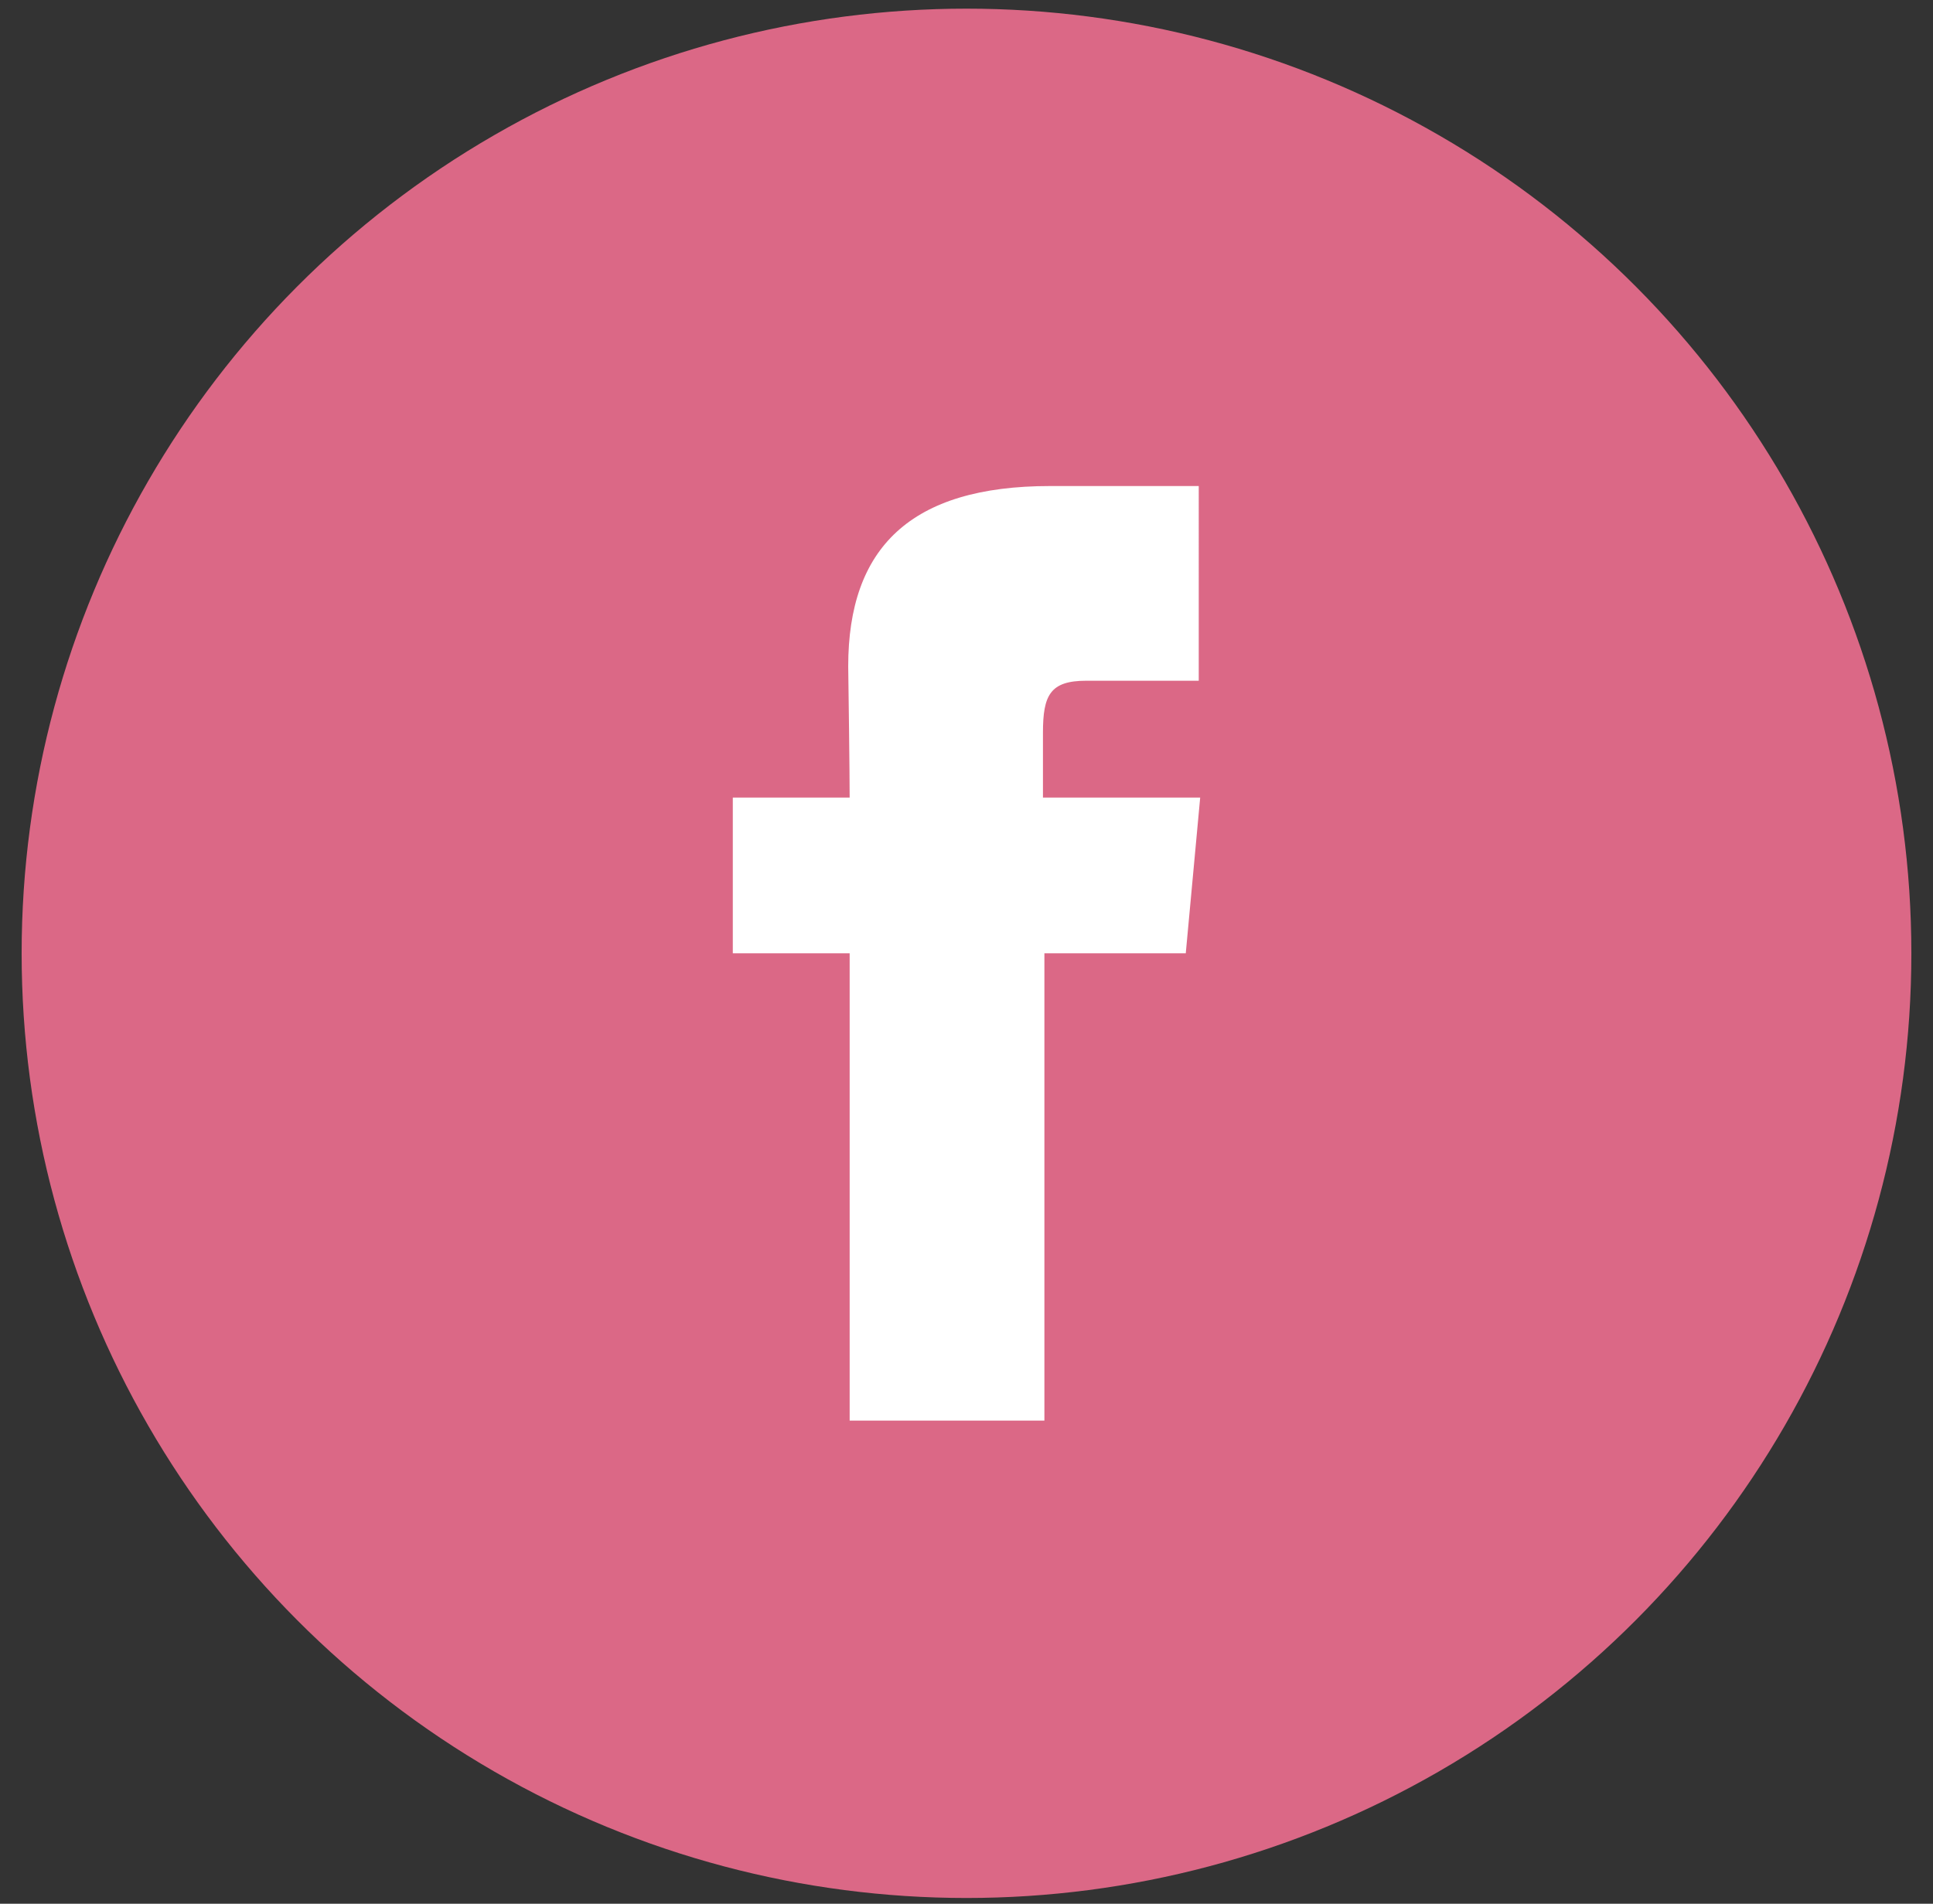
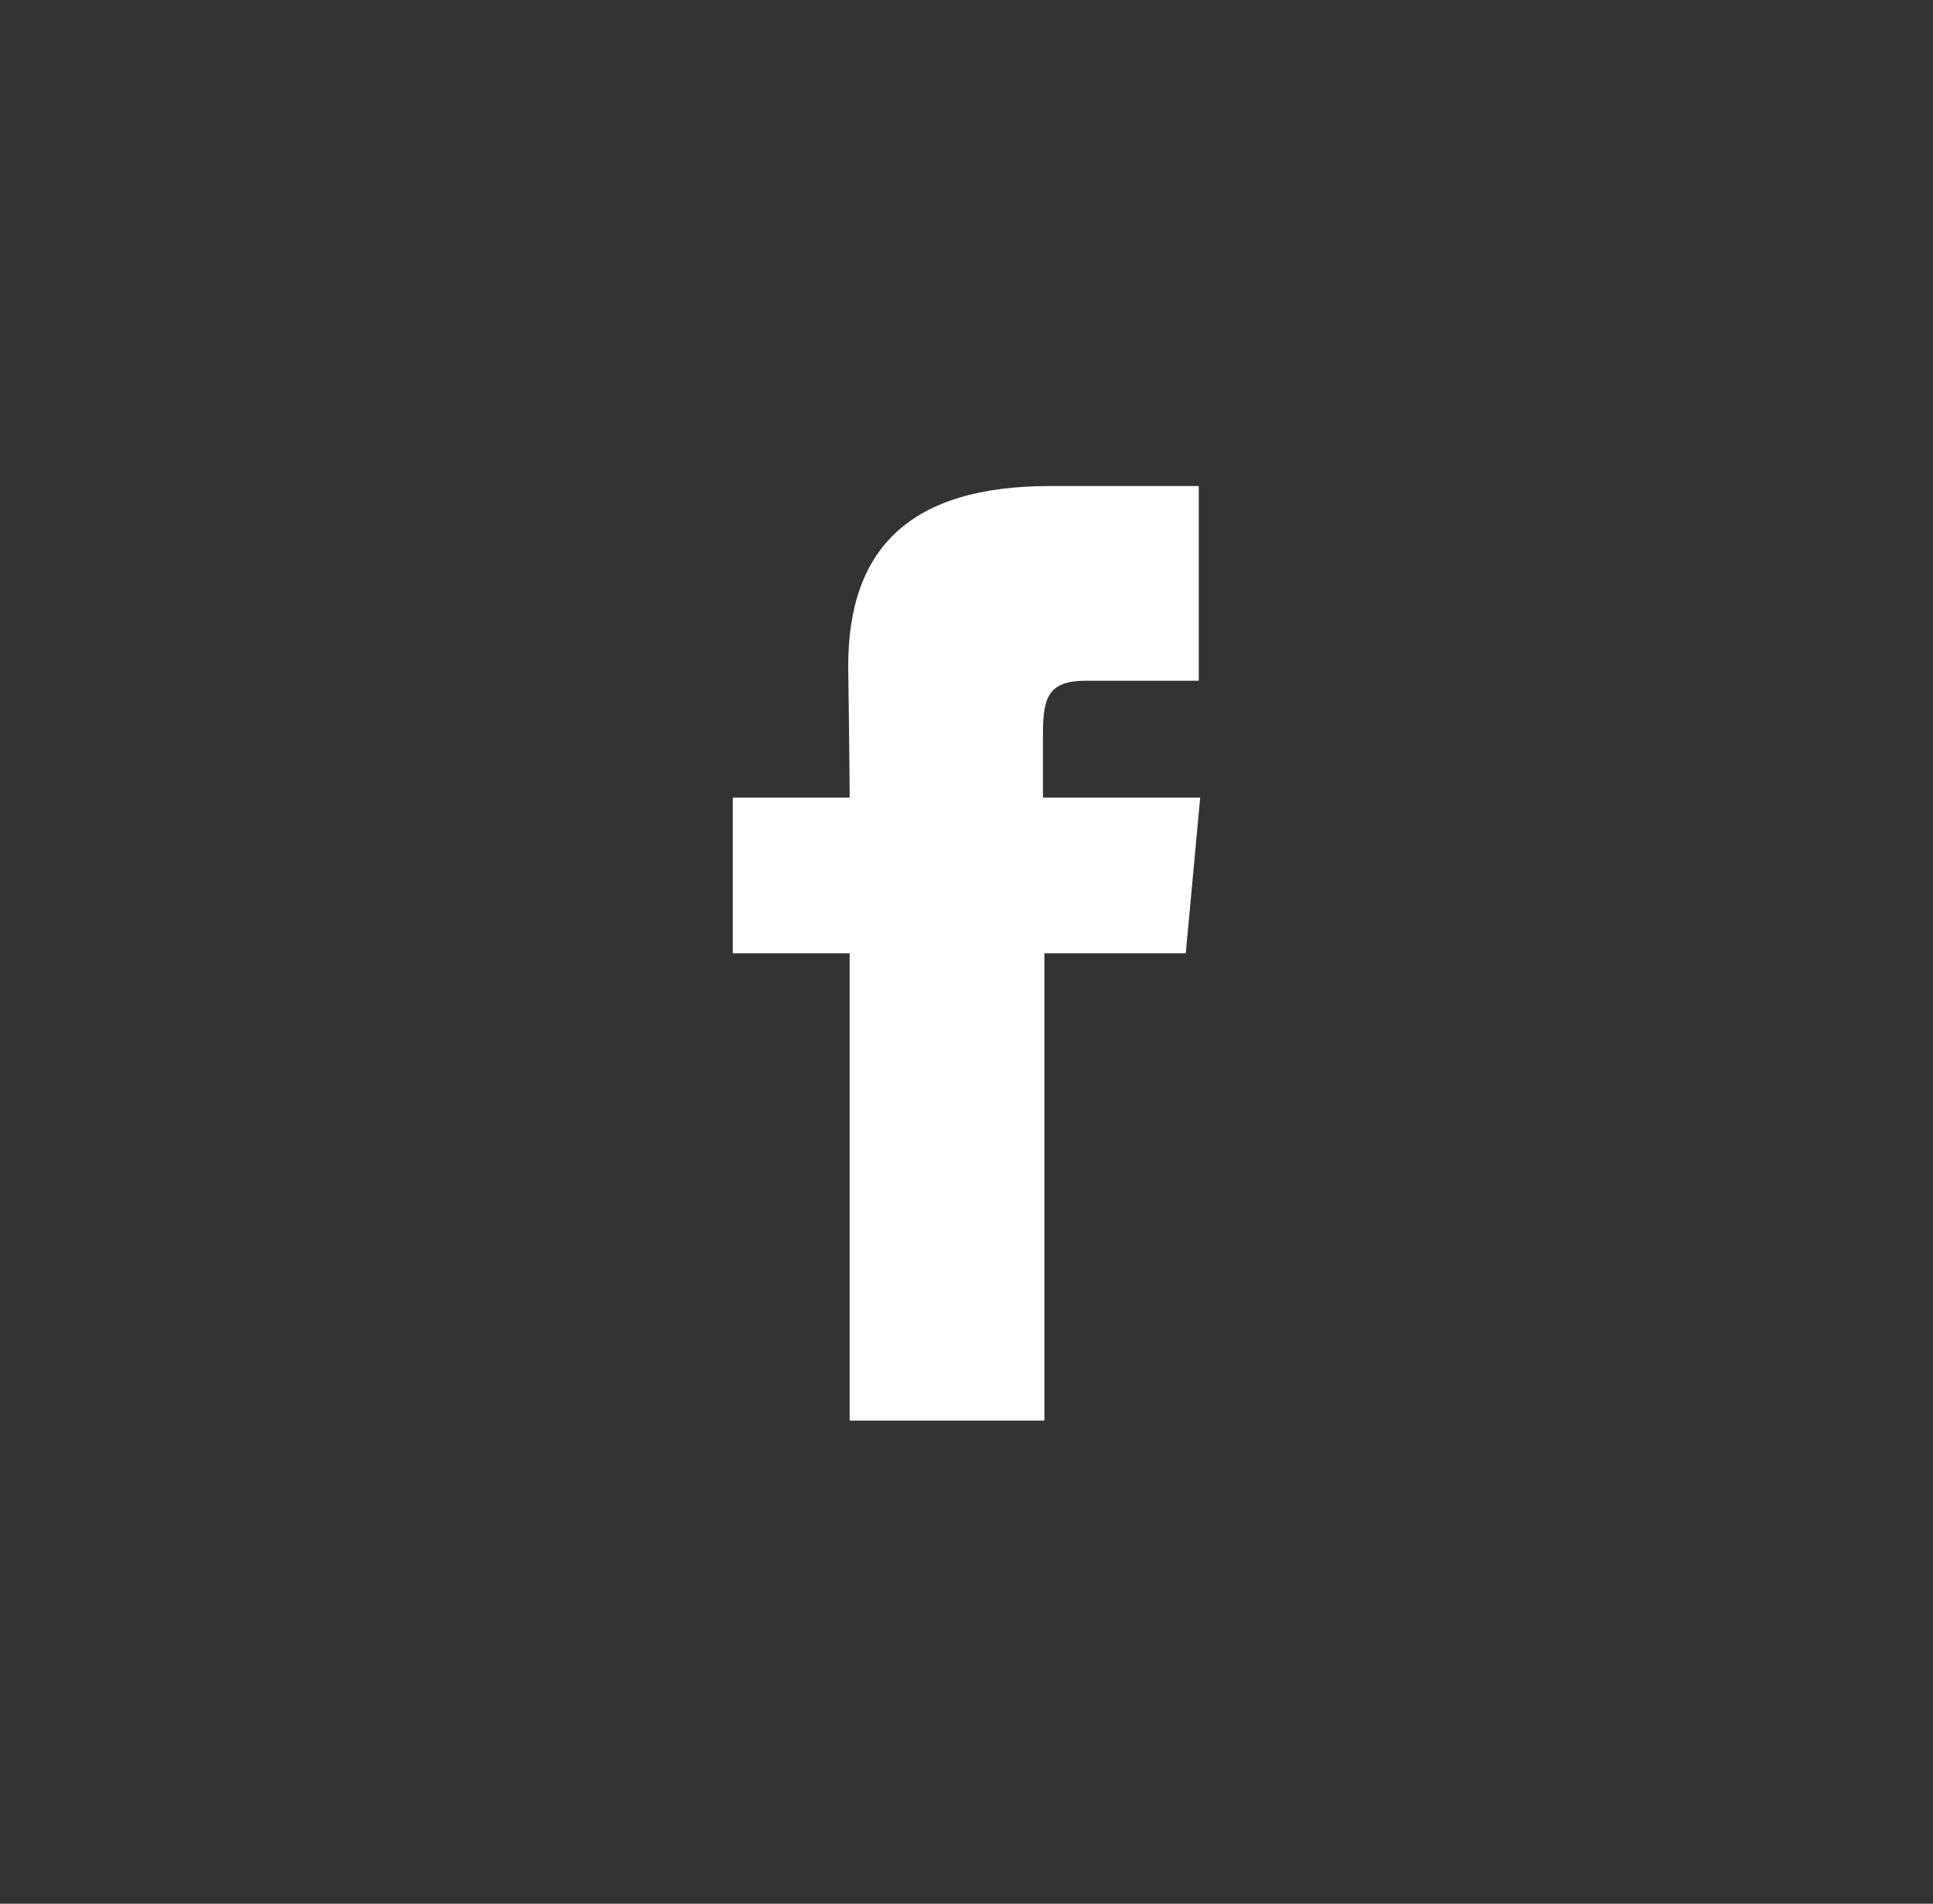
<svg xmlns="http://www.w3.org/2000/svg" version="1.1" id="レイヤー_1" x="0px" y="0px" viewBox="0 0 134 132" style="enable-background:new 0 0 134 132;" xml:space="preserve">
  <rect x="0" y="0" width="134" height="132" fill="#333333" stroke="none" />
  <style type="text/css">
	.st0{fill:#DB6886;}
	.st1{fill:#FFFFFF;}
</style>
  <g id="レイヤー_1_1_">
</g>
  <g id="レイヤー_2_1_">
</g>
  <g id="レイヤー_3">
    <g>
-       <circle class="st0" cx="67" cy="66.1" r="65.5" />
      <path id="facebook-1_2_" class="st1" d="M58.9,55.3h-8.1v10.8h8.1v32.4h13.5V66.1h9.8l1-10.8H72.3c0,0,0-2.4,0-4.5    c0-2.6,0.5-3.6,3-3.6c2,0,7.8,0,7.8,0V33.7c0,0-8.7,0-10.3,0c-9.7,0-14,4.3-14,12.5C58.9,53.2,58.9,55.3,58.9,55.3z" />
    </g>
  </g>
</svg>